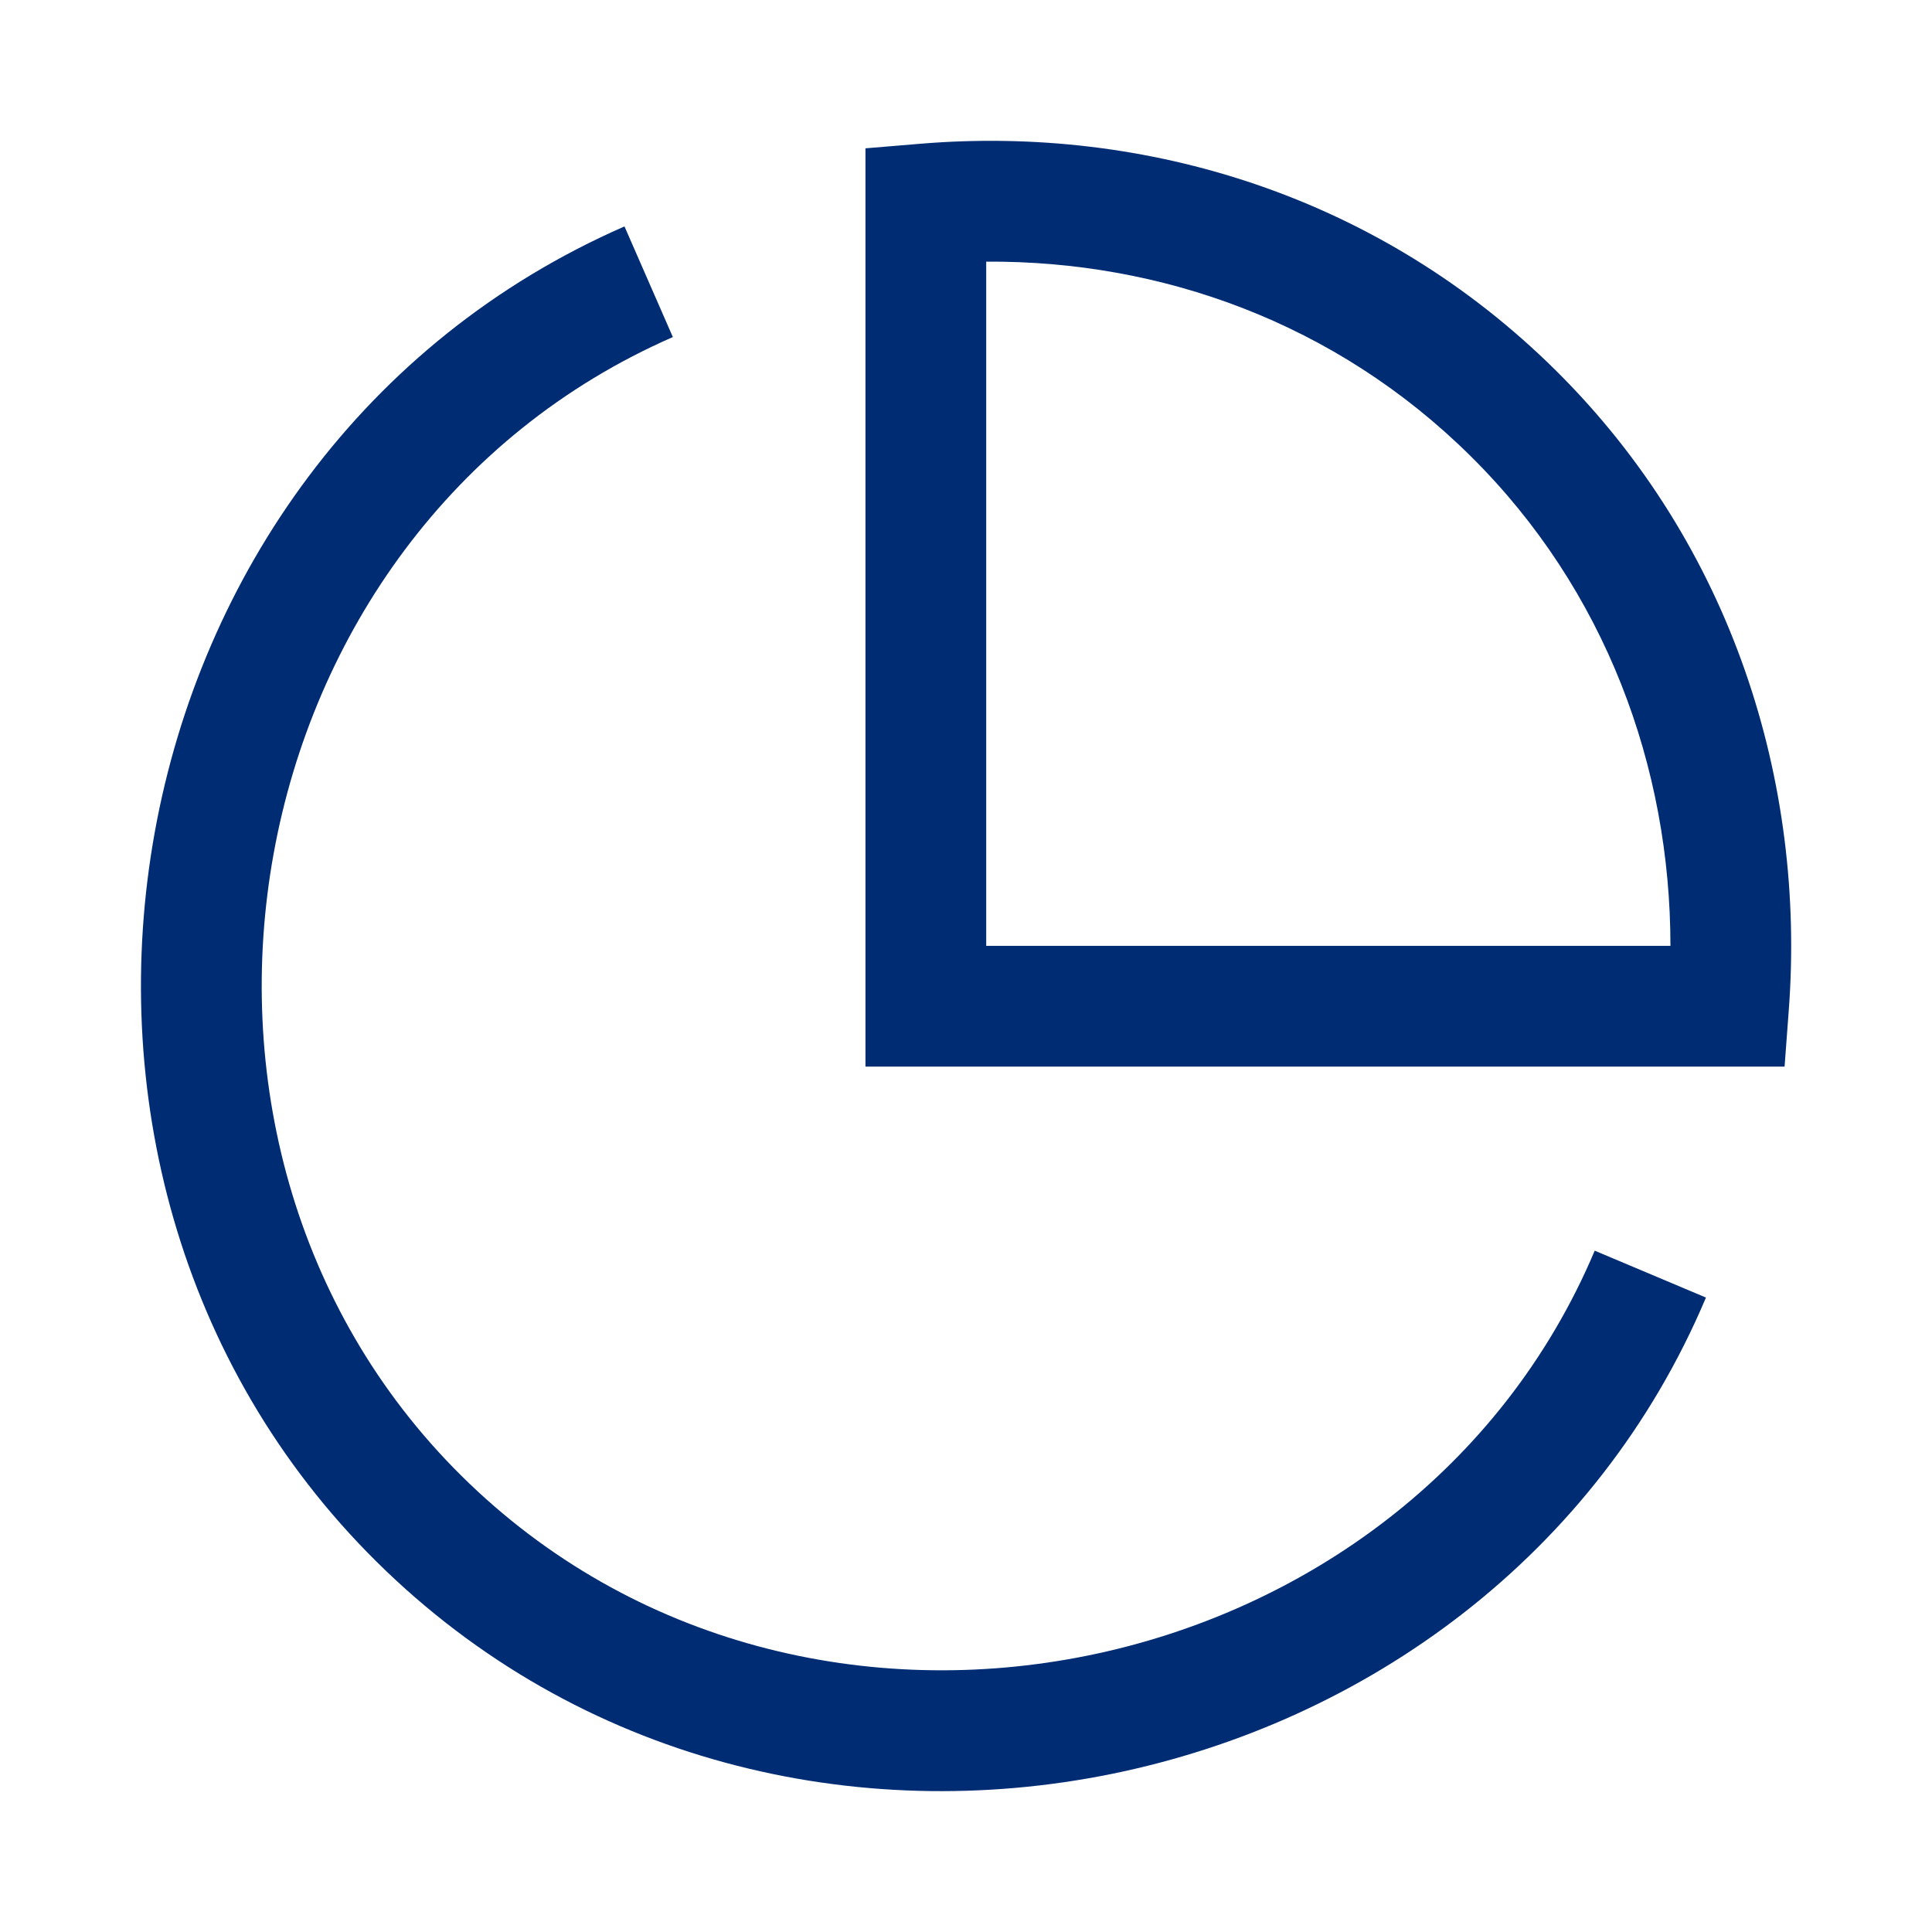
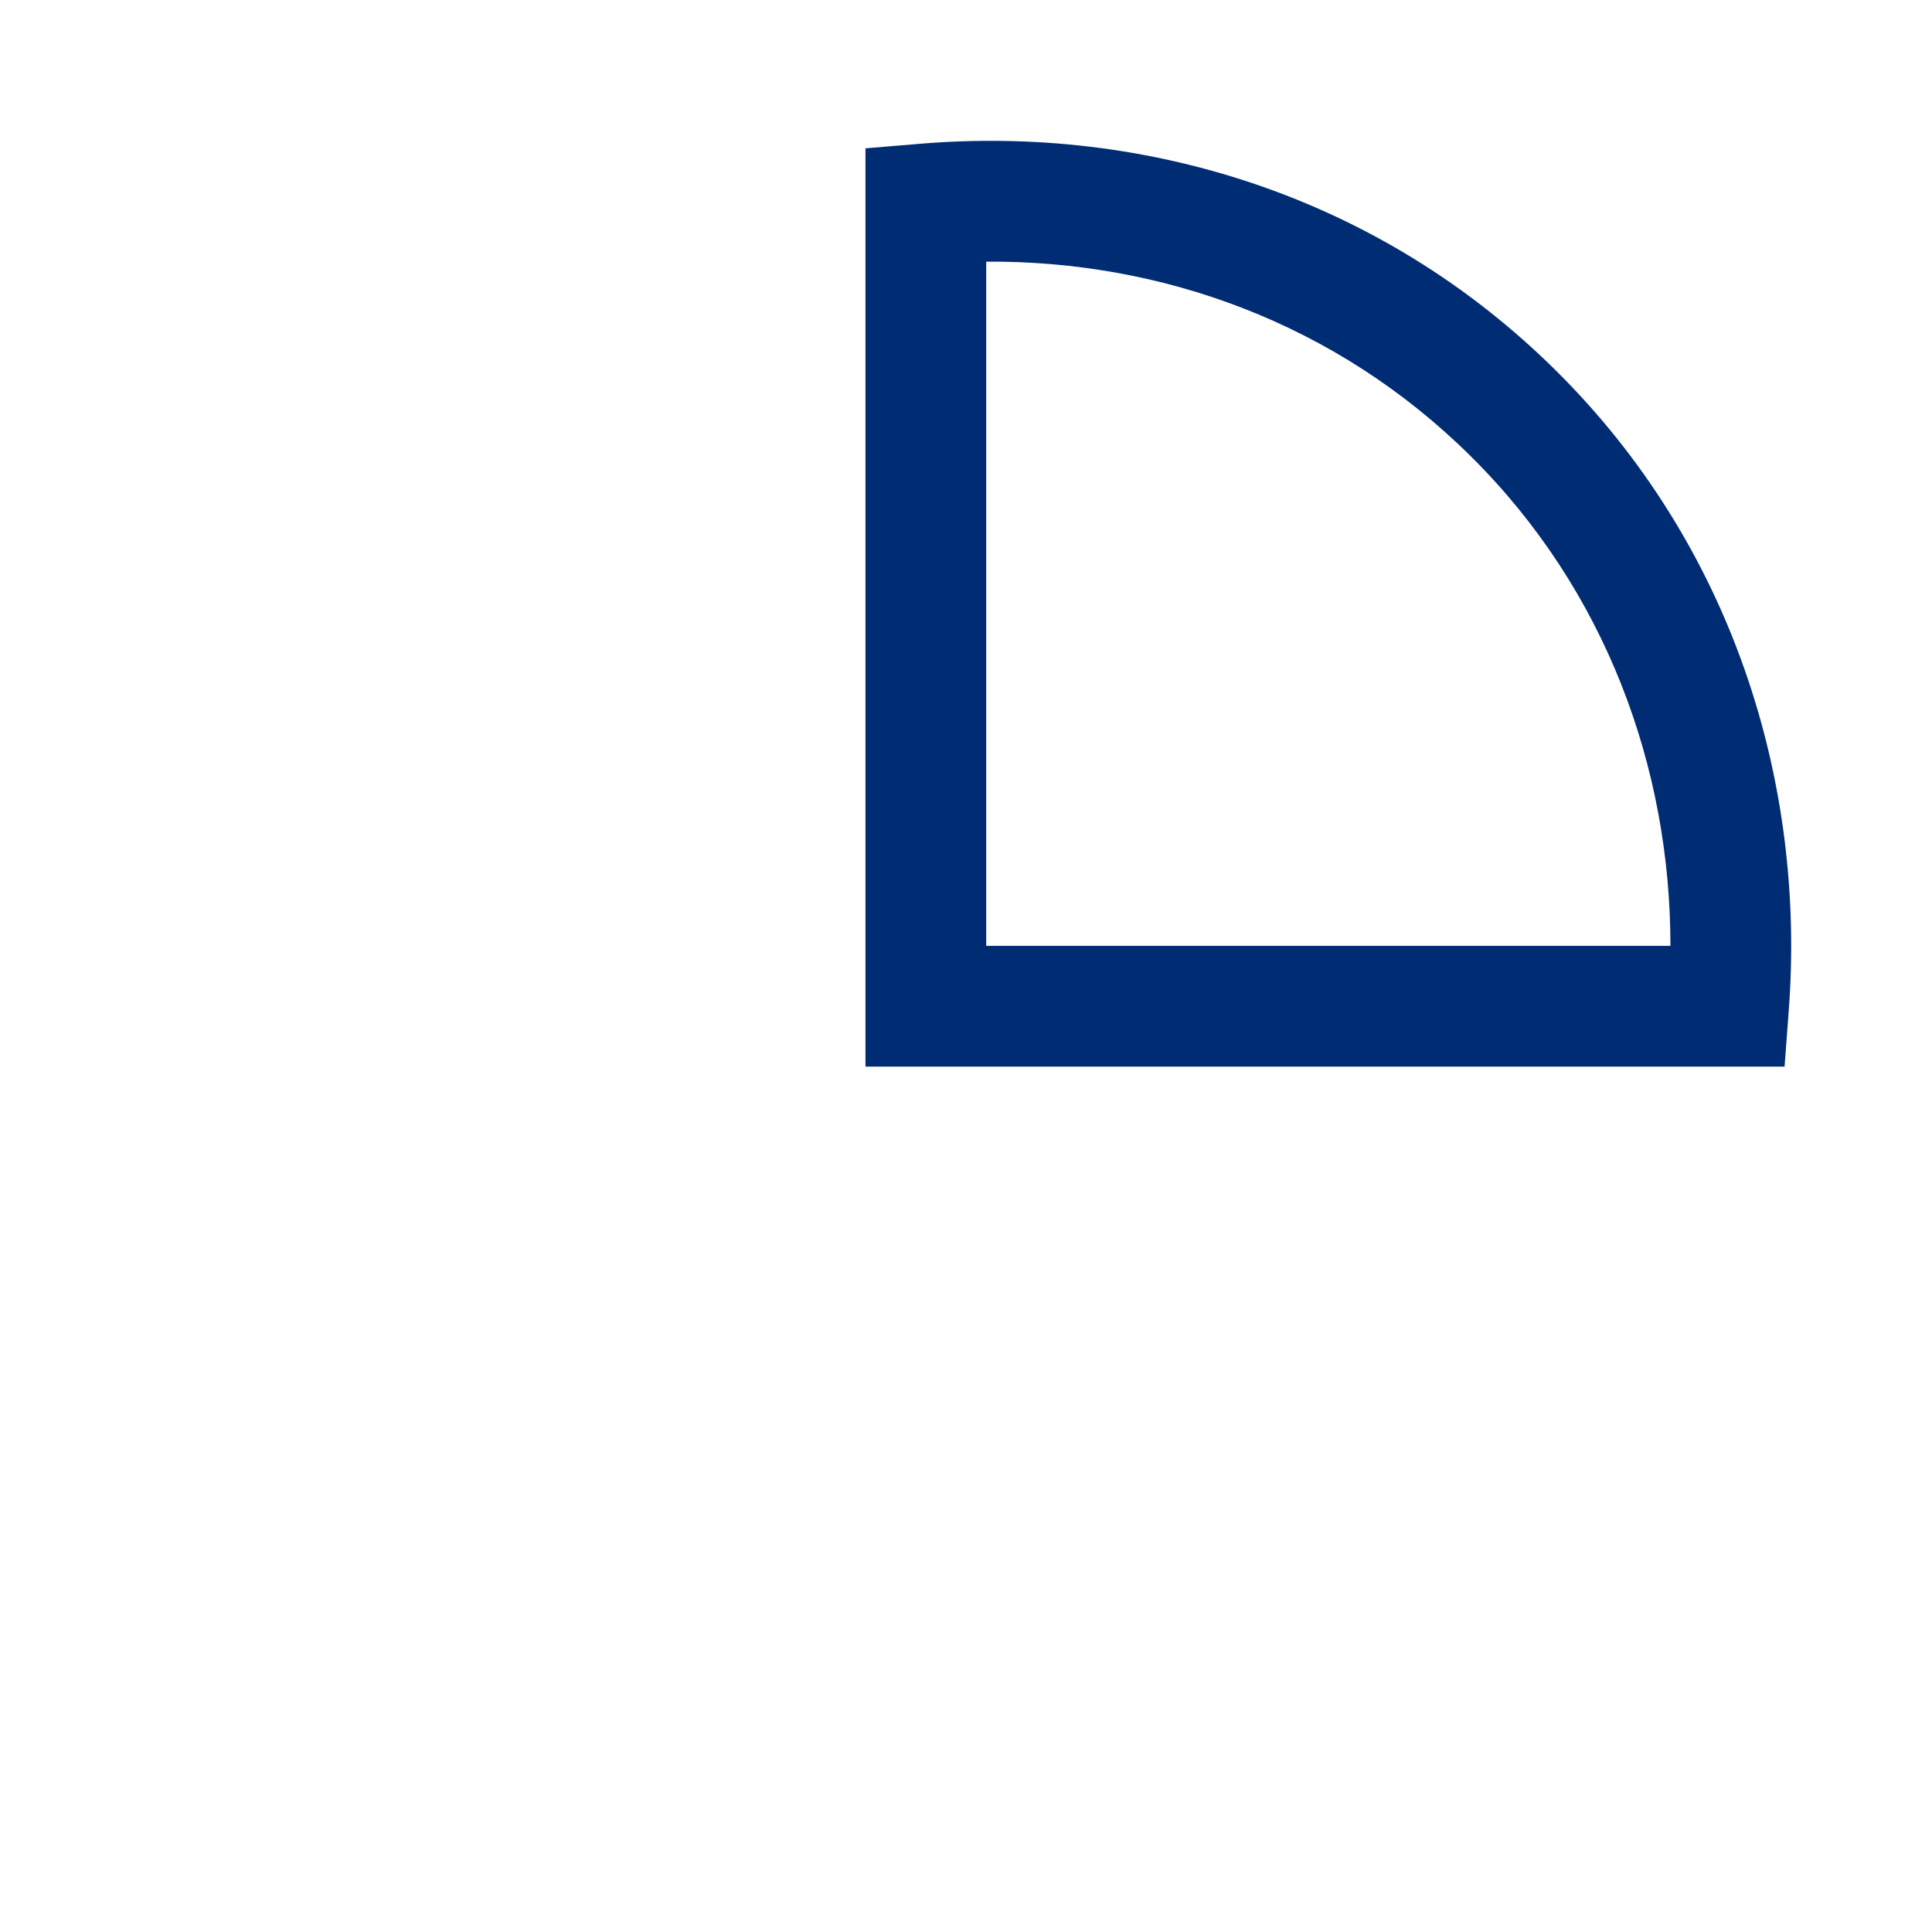
<svg xmlns="http://www.w3.org/2000/svg" width="26" height="26" viewBox="0 0 26 26" fill="none">
  <path fill-rule="evenodd" clip-rule="evenodd" d="M20.938 4.986C18.558 2.628 15.411 1.685 12.393 1.934L11.647 1.996V14.354H24.016L24.072 13.602C24.304 10.531 23.315 7.341 20.938 4.986ZM13.272 12.729V3.521C15.624 3.506 17.977 4.34 19.794 6.141C21.608 7.938 22.48 10.327 22.48 12.729H13.272Z" fill="#002C74" />
-   <path d="M6.208 19.859C1.656 15.349 3.077 7.15 9.055 4.536L8.404 3.047C1.356 6.129 -0.29 15.709 5.064 21.013C10.531 26.429 20.028 24.405 22.958 17.462L21.461 16.831C18.971 22.732 10.843 24.451 6.208 19.859Z" fill="#002C74" />
</svg>